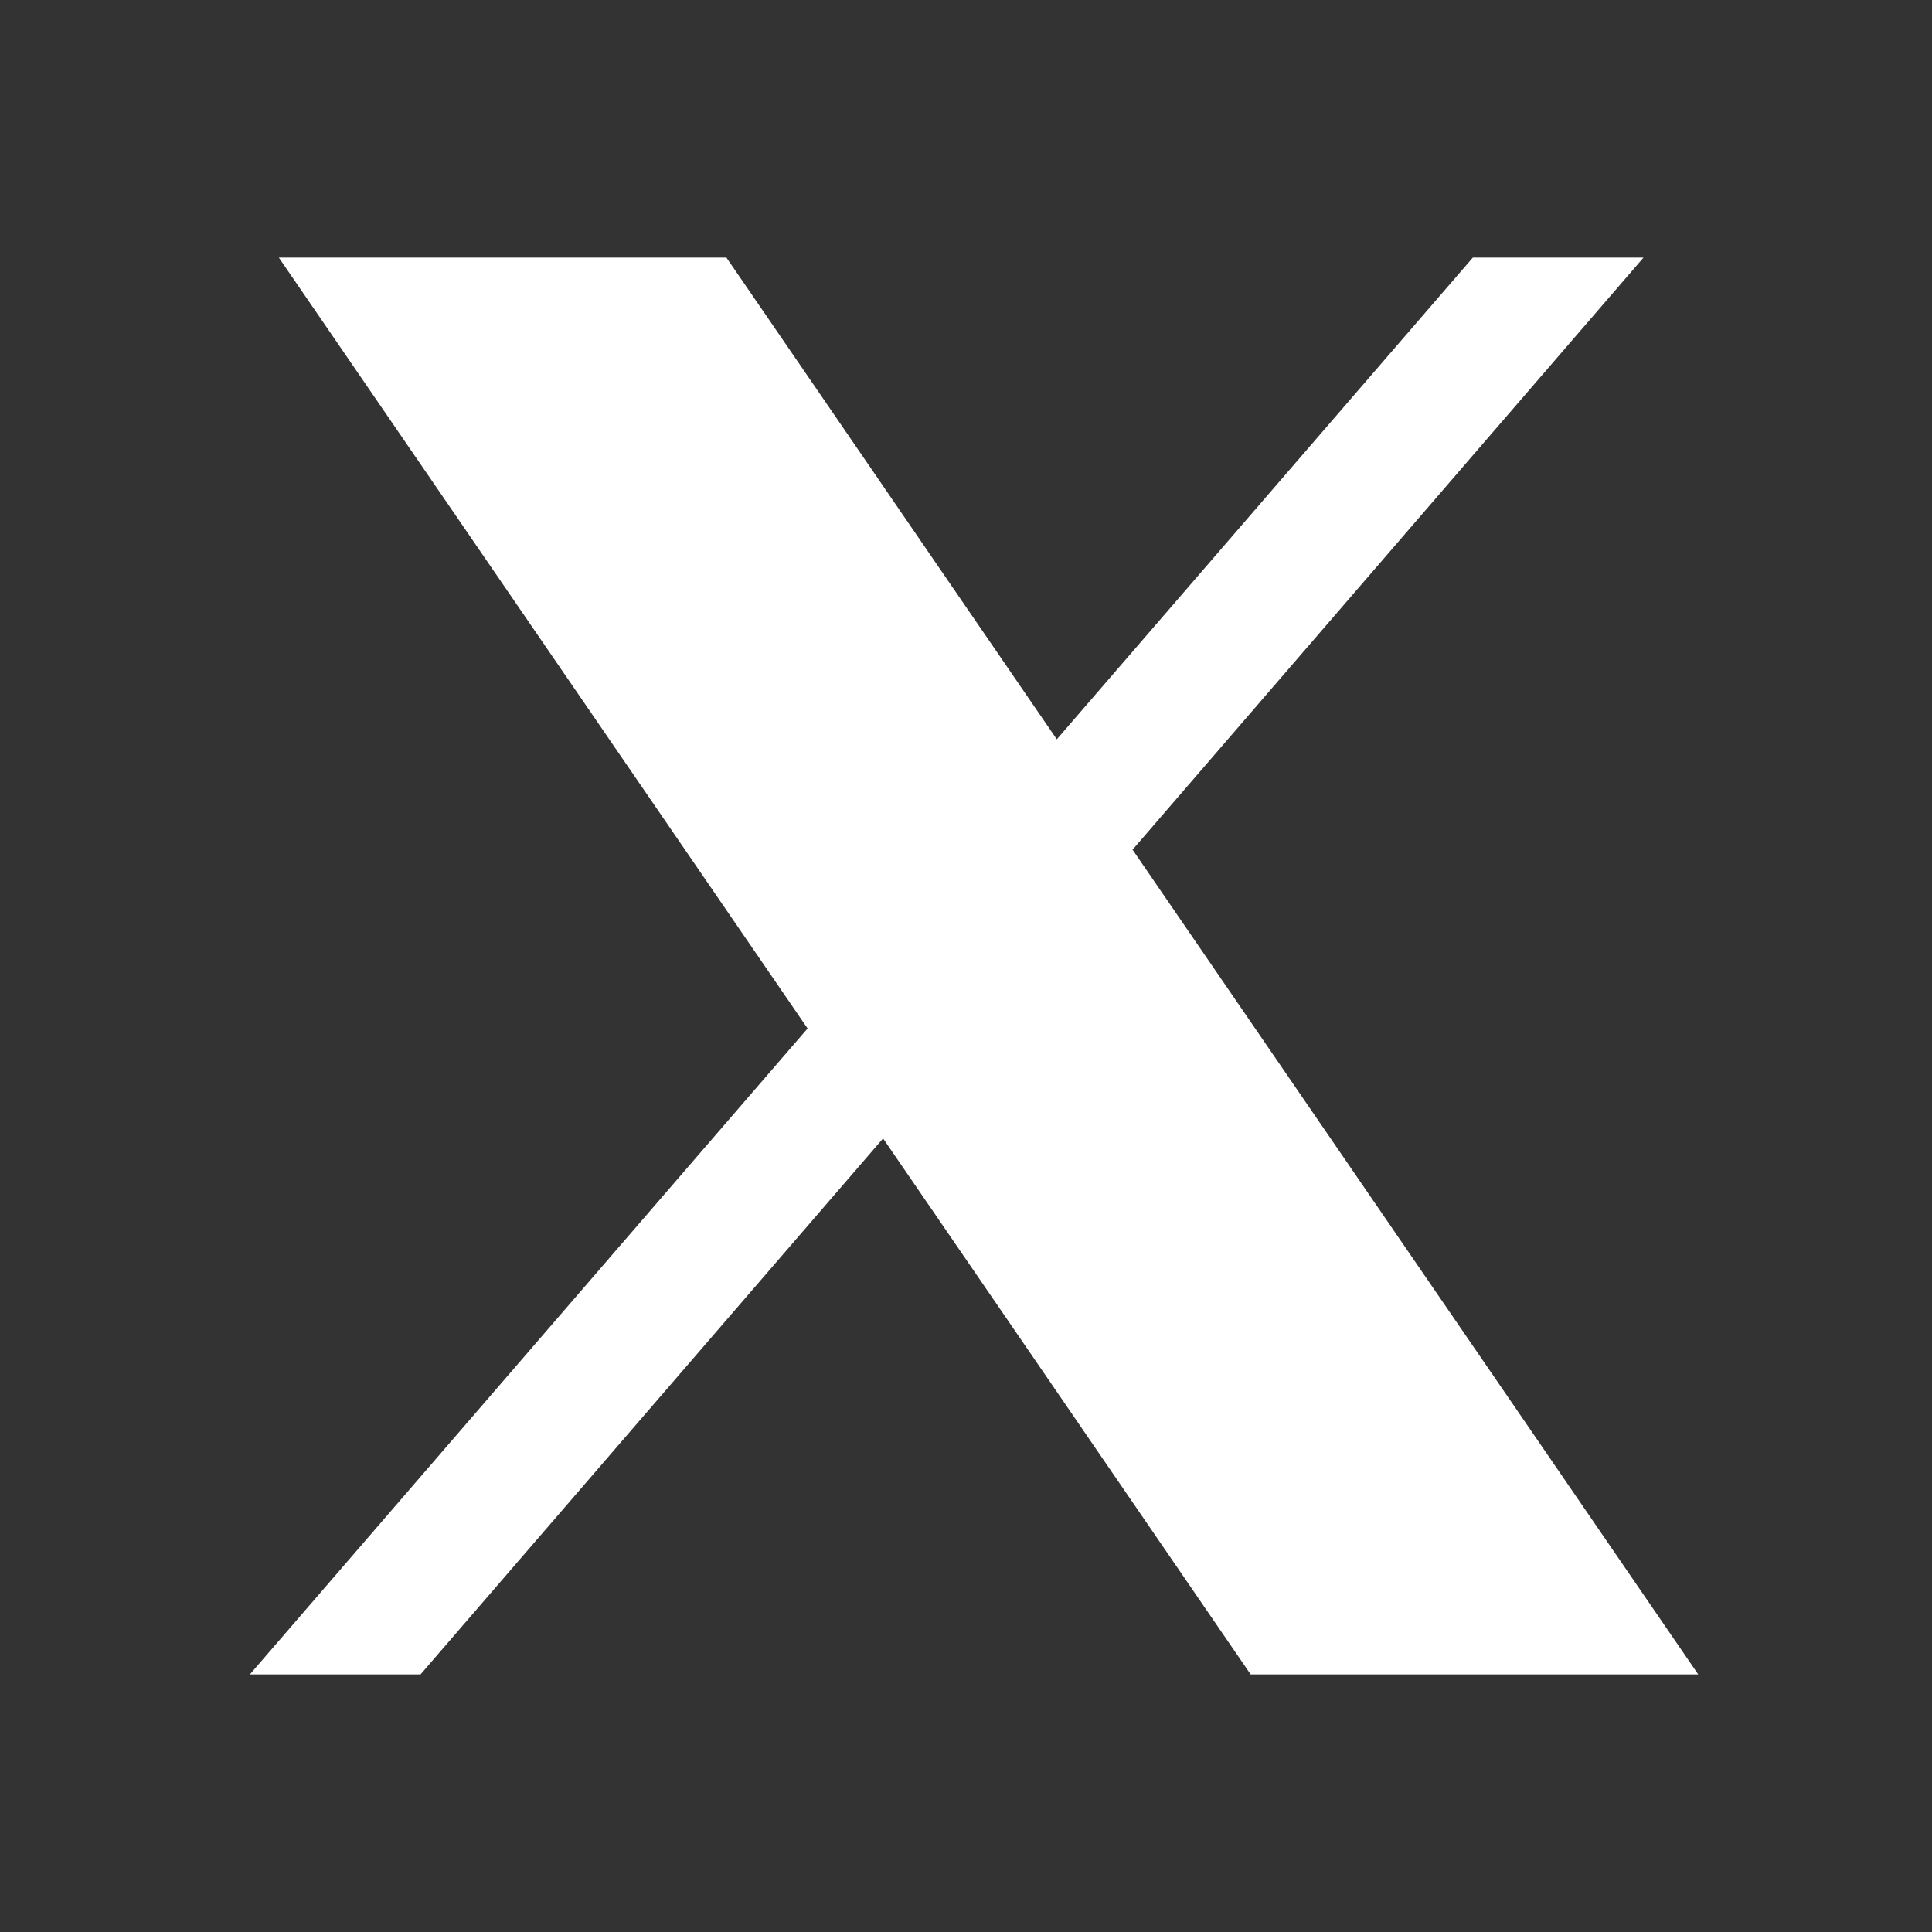
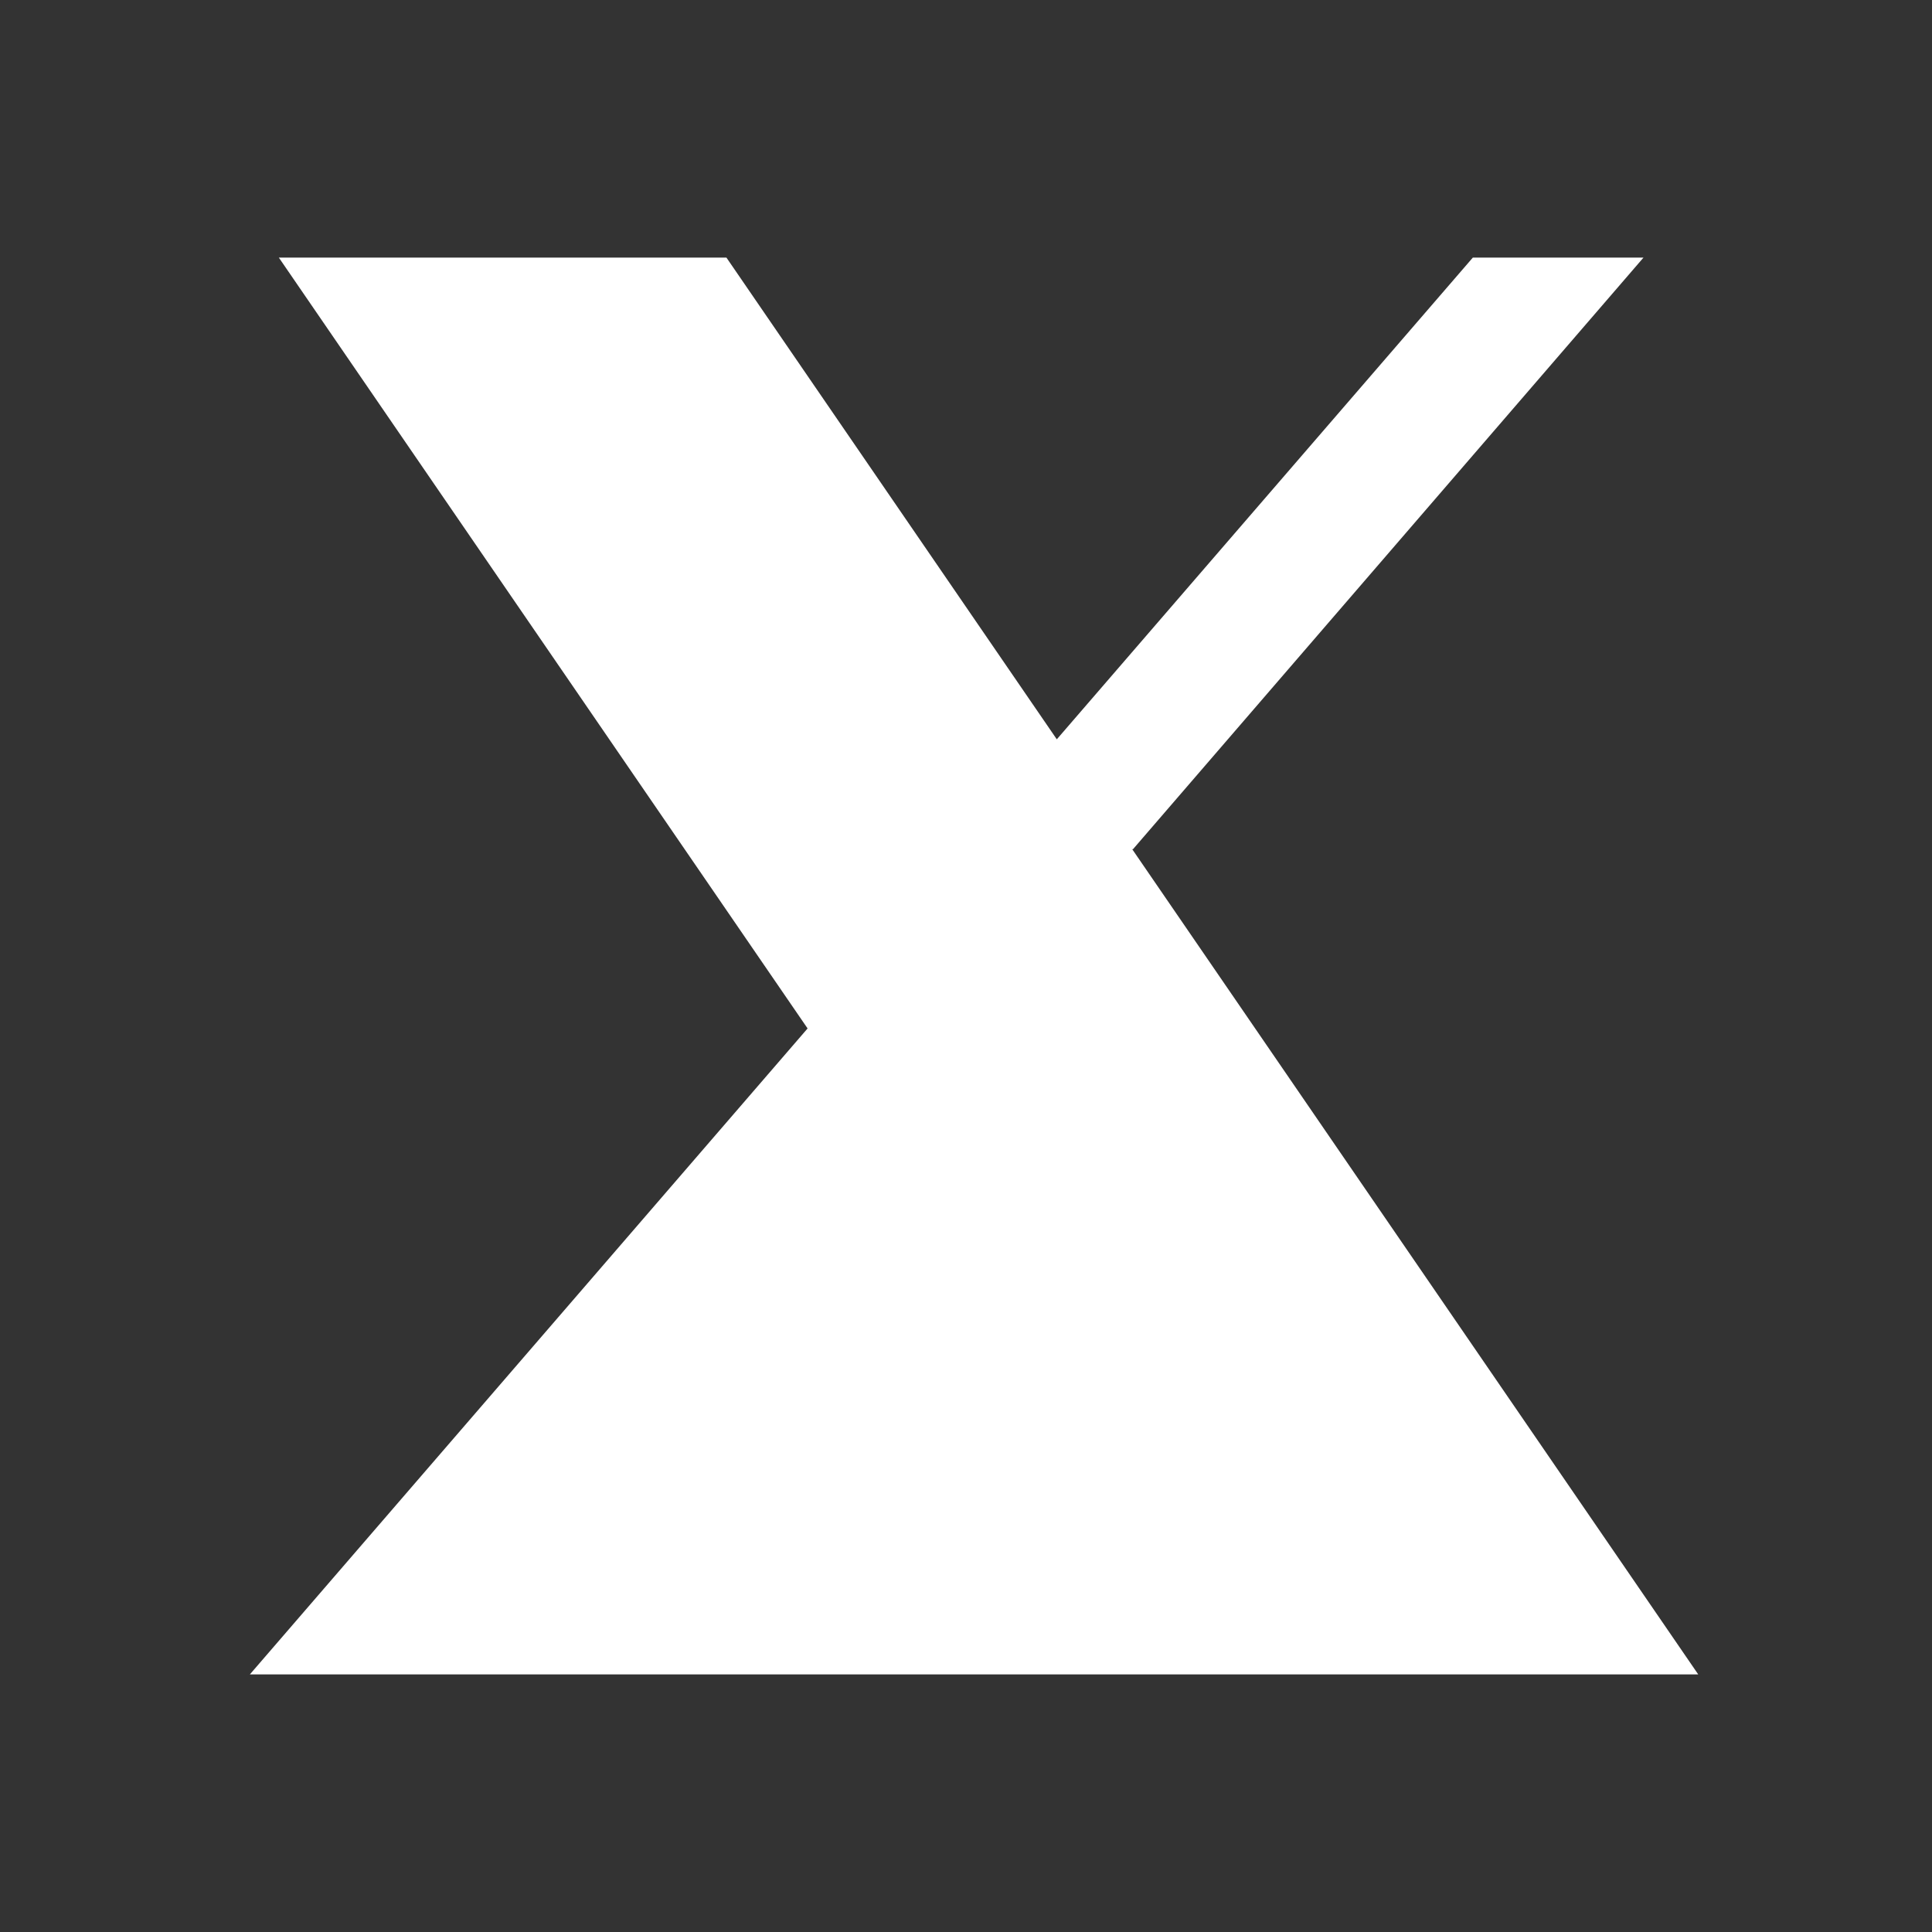
<svg xmlns="http://www.w3.org/2000/svg" width="24" height="24" viewBox="0 0 24 24" fill="none">
  <rect x="0" y="0" width="24" height="24" fill="#333333" stroke="none" />
-   <path d="M21.096 20.8L14.06 10.542L14.072 10.552L20.416 3.2H18.296L13.128 9.184L9.024 3.2H3.464L10.033 12.777L10.032 12.776L3.104 20.8H5.224L10.97 14.142L15.536 20.8H21.096ZM8.184 4.8L18.056 19.2L13 11L8.184 4.8Z" fill="white" />
+   <path d="M21.096 20.8L14.06 10.542L14.072 10.552L20.416 3.2H18.296L13.128 9.184L9.024 3.2H3.464L10.033 12.777L10.032 12.776L3.104 20.8H5.224L15.536 20.8H21.096ZM8.184 4.8L18.056 19.2L13 11L8.184 4.8Z" fill="white" />
</svg>